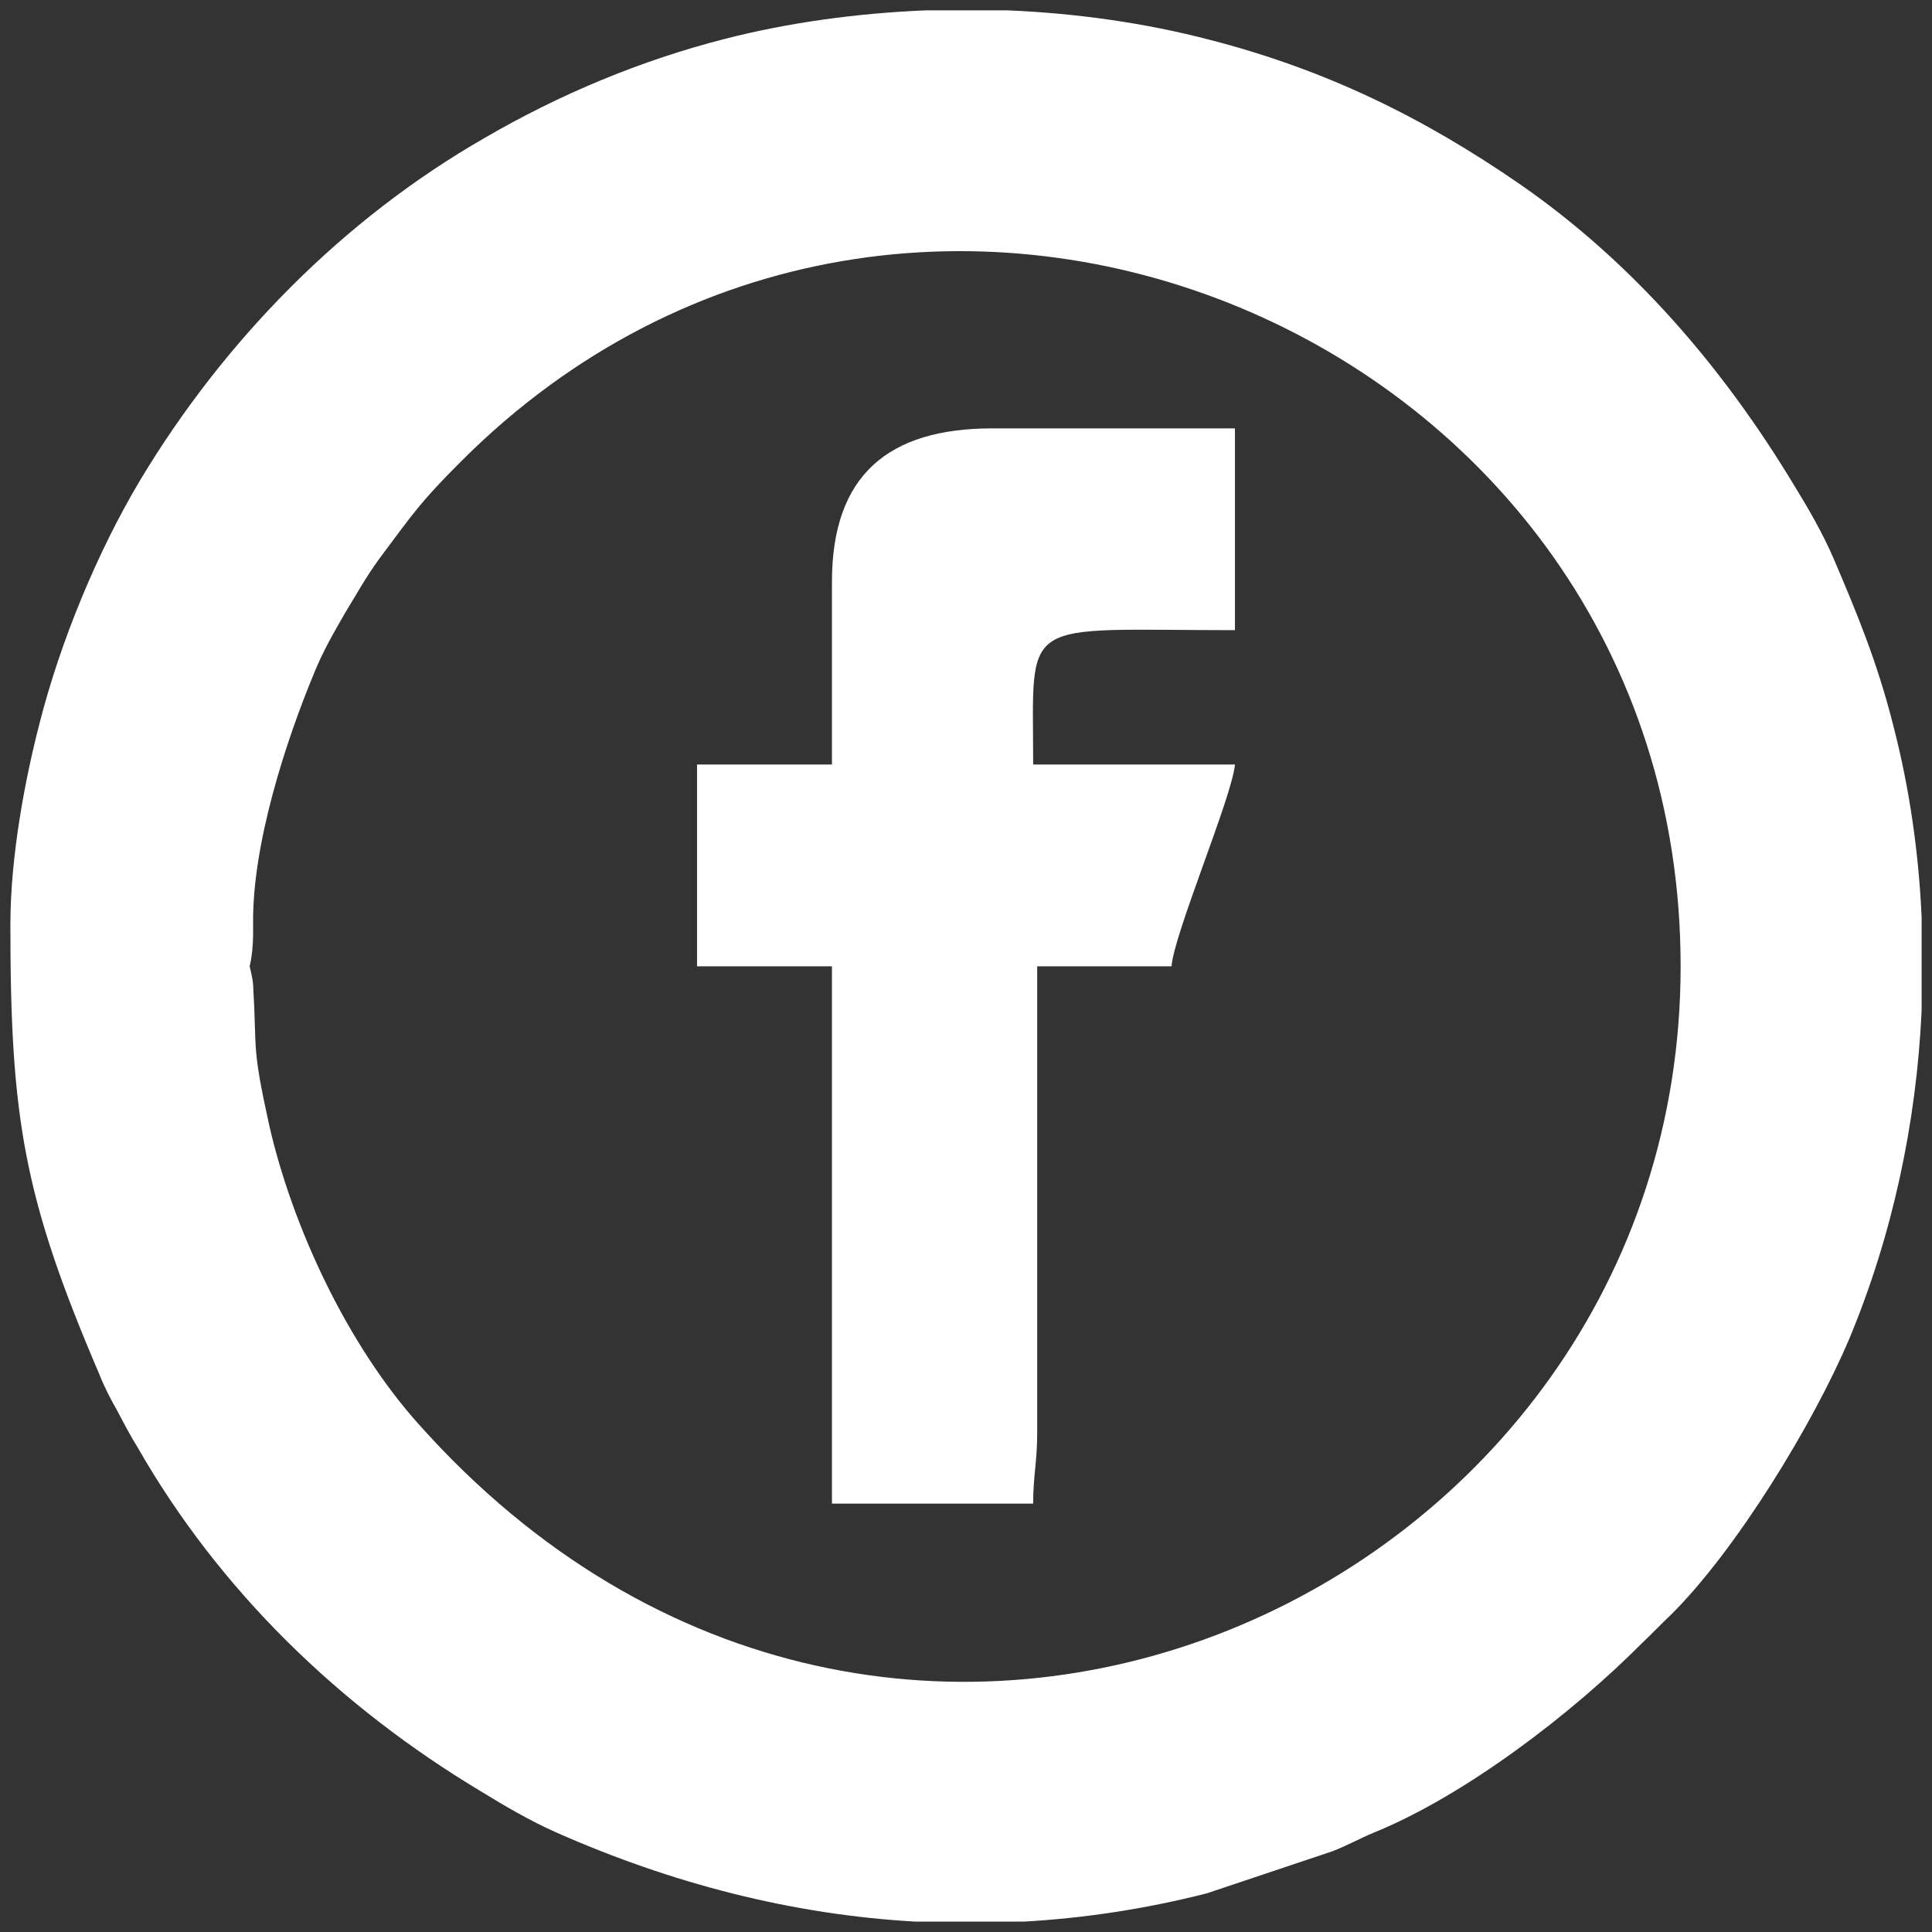
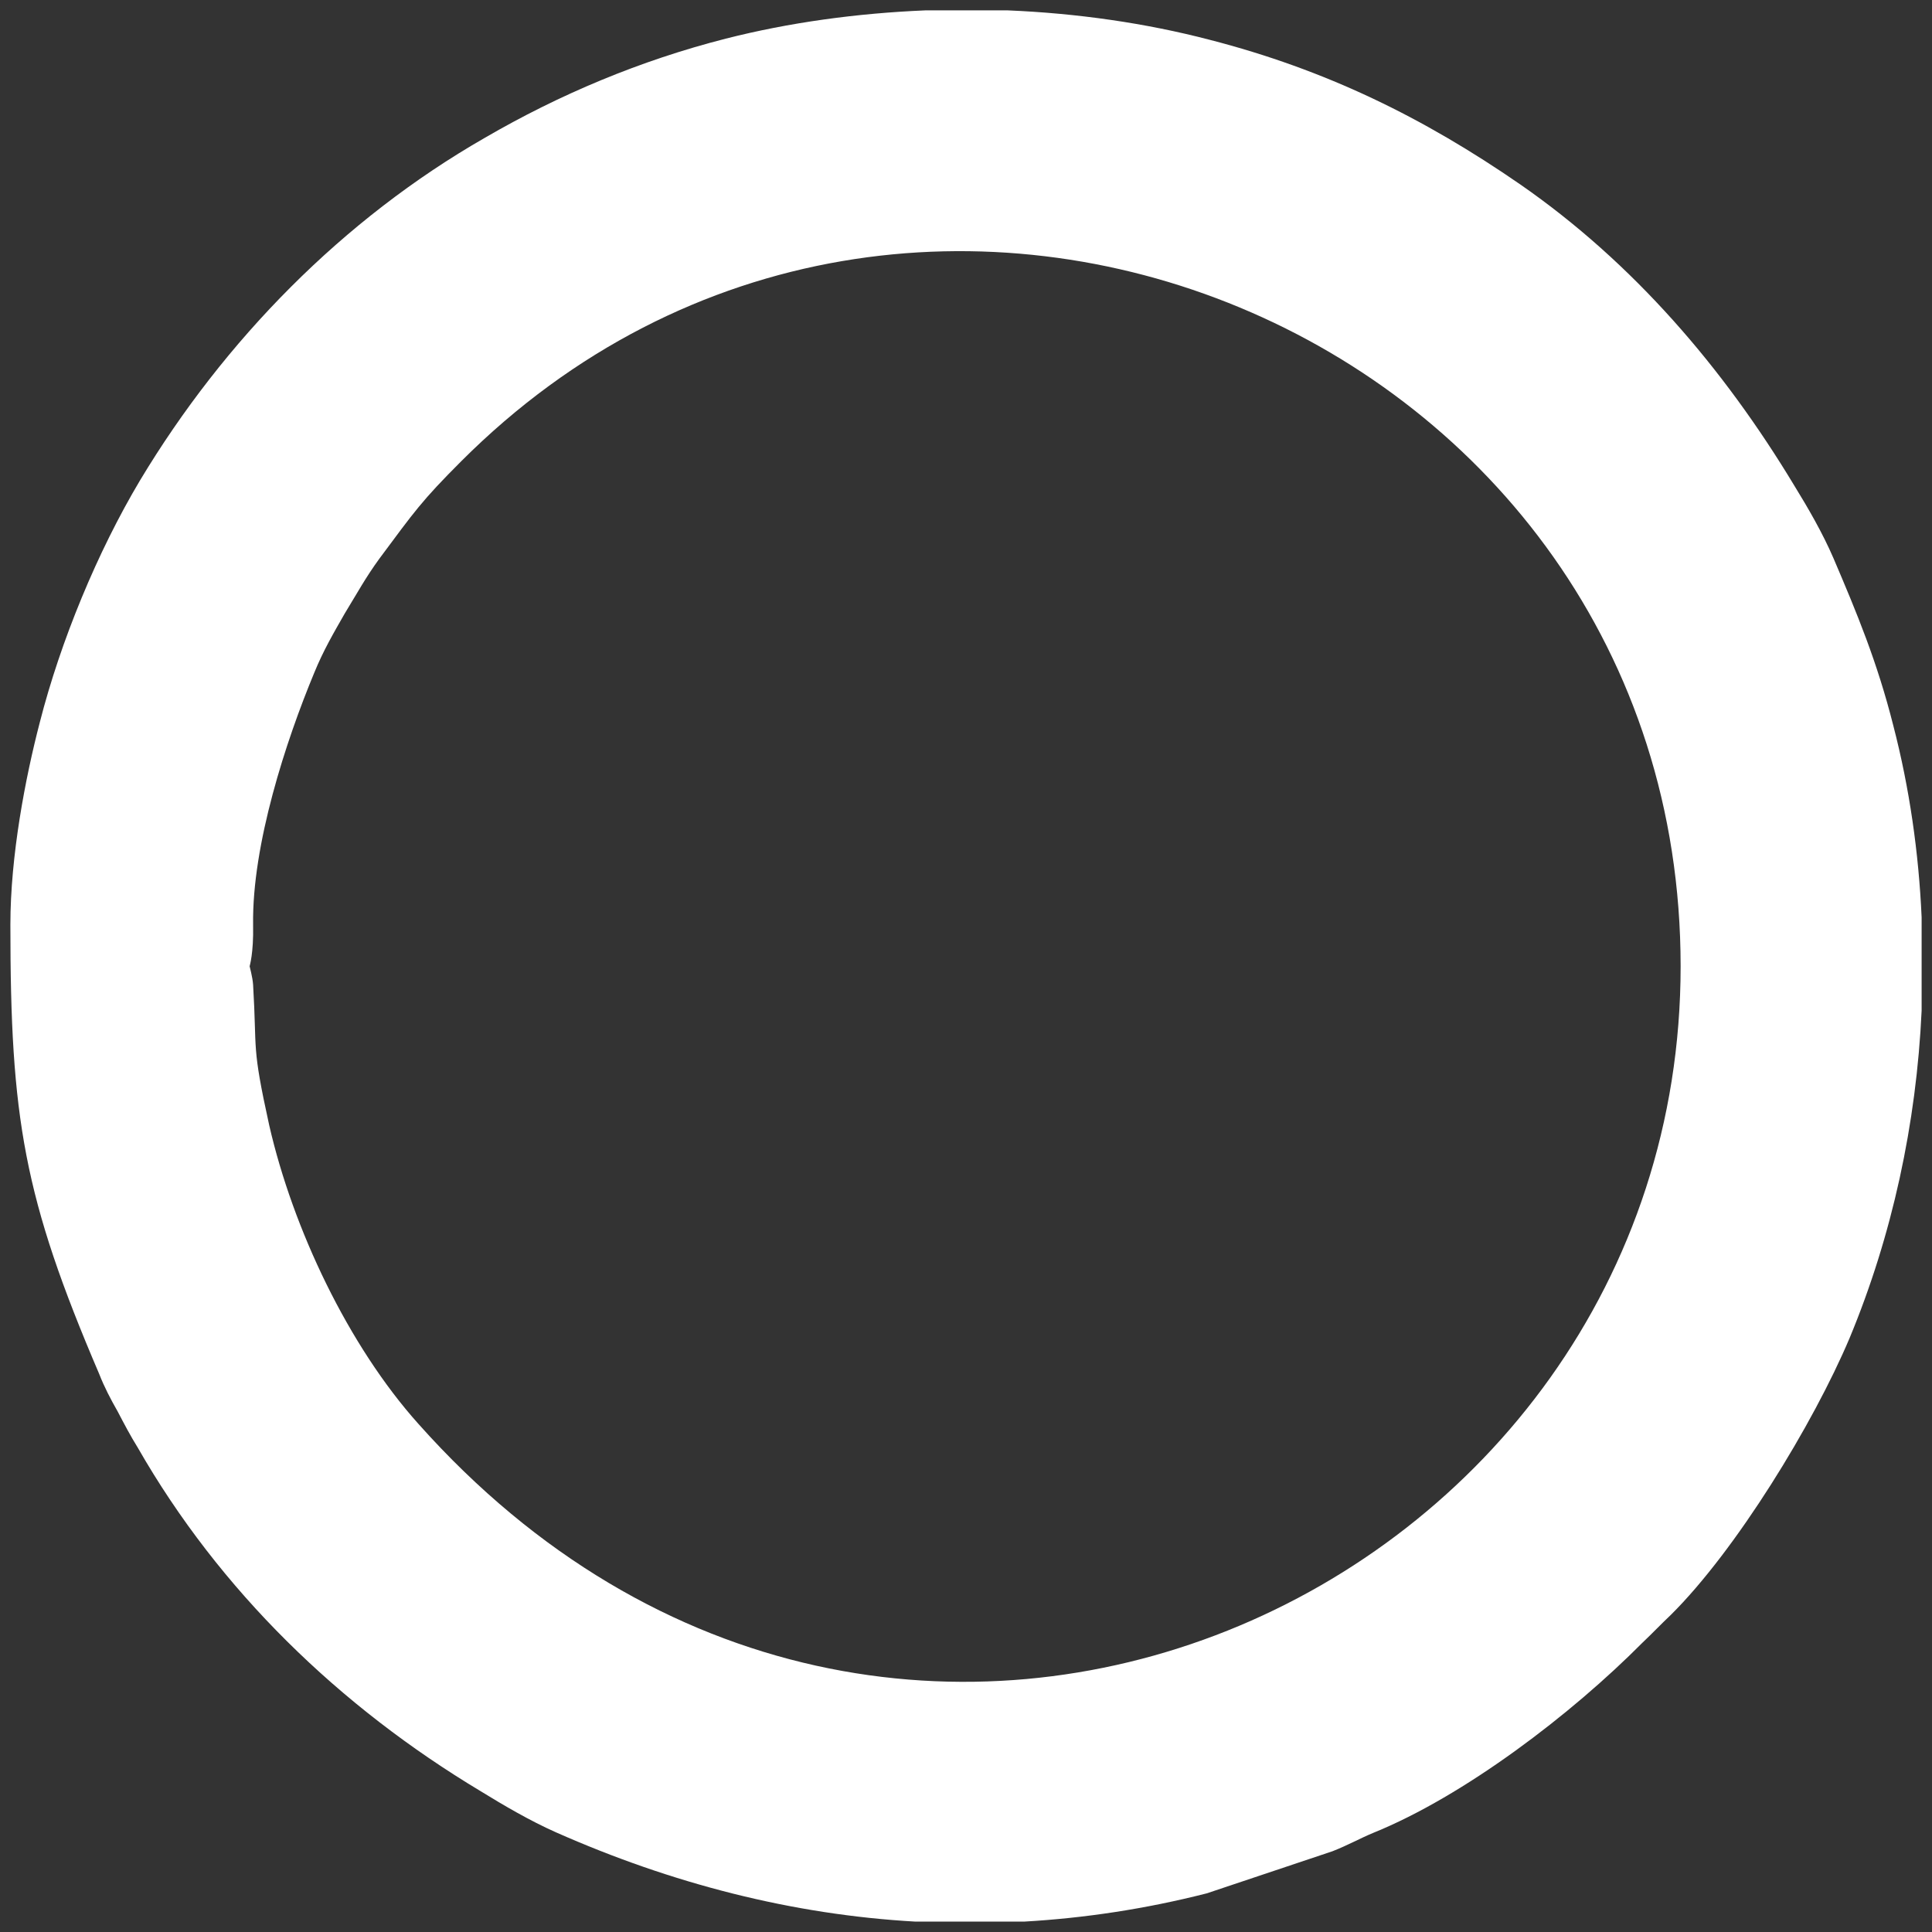
<svg xmlns="http://www.w3.org/2000/svg" xml:space="preserve" width="33.514mm" height="33.514mm" version="1.1" style="shape-rendering:geometricPrecision; text-rendering:geometricPrecision; image-rendering:optimizeQuality; fill-rule:evenodd; clip-rule:evenodd" viewBox="0 0 3351 3351">
  <rect x="0" y="0" width="3351" height="3351" fill="#333333" stroke="none" />
  <defs>
    <style type="text/css">
   
    .fil0 {fill:none}
    .fil1 {fill:white}
   
  </style>
  </defs>
  <g id="Layer_x0020_1">
    <rect class="fil0" width="3351" height="3351" />
    <g id="_1564725431904">
      <path class="fil1" d="M433 1676c0,-1 7,-22 6,-72 -2,-139 57,-319 106,-437 16,-39 33,-68 53,-103 22,-36 36,-62 60,-95 61,-82 73,-100 142,-169 781,-781 2115,-222 2115,876 0,1090 -1366,1718 -2189,794 -122,-136 -218,-339 -259,-518 -31,-141 -21,-126 -28,-244 -1,-14 -6,-31 -6,-32zm1172 -1658l143 0c120,5 239,22 350,51 202,52 371,135 539,251 196,136 352,318 475,522 24,39 49,82 68,126 41,96 76,180 104,291 28,108 44,220 49,332l0 162c-9,196 -51,390 -125,568 -63,149 -197,368 -310,480 -18,17 -31,31 -49,48 -123,124 -309,266 -467,330 -24,10 -43,21 -71,32l-218 73c-106,27 -212,43 -317,49l-188 0c-214,-12 -423,-66 -624,-155 -45,-20 -91,-47 -130,-71 -245,-147 -453,-348 -595,-596 -13,-21 -23,-40 -35,-63 -12,-21 -23,-42 -32,-65 -131,-306 -154,-444 -154,-779 0,-120 26,-255 51,-351 36,-141 100,-296 174,-420 146,-243 352,-453 598,-594 129,-75 269,-134 418,-172 110,-28 227,-44 346,-49z" />
-       <path class="fil1" d="M1443 1009l0 317 -234 0 0 350 234 0 0 932 349 0c0,-49 7,-72 7,-123l0 -809 233 0c4,-56 105,-294 110,-350l-350 0c0,-260 -28,-233 350,-233l0 -350 -421 0c-180,0 -278,81 -278,266z" />
    </g>
  </g>
</svg>